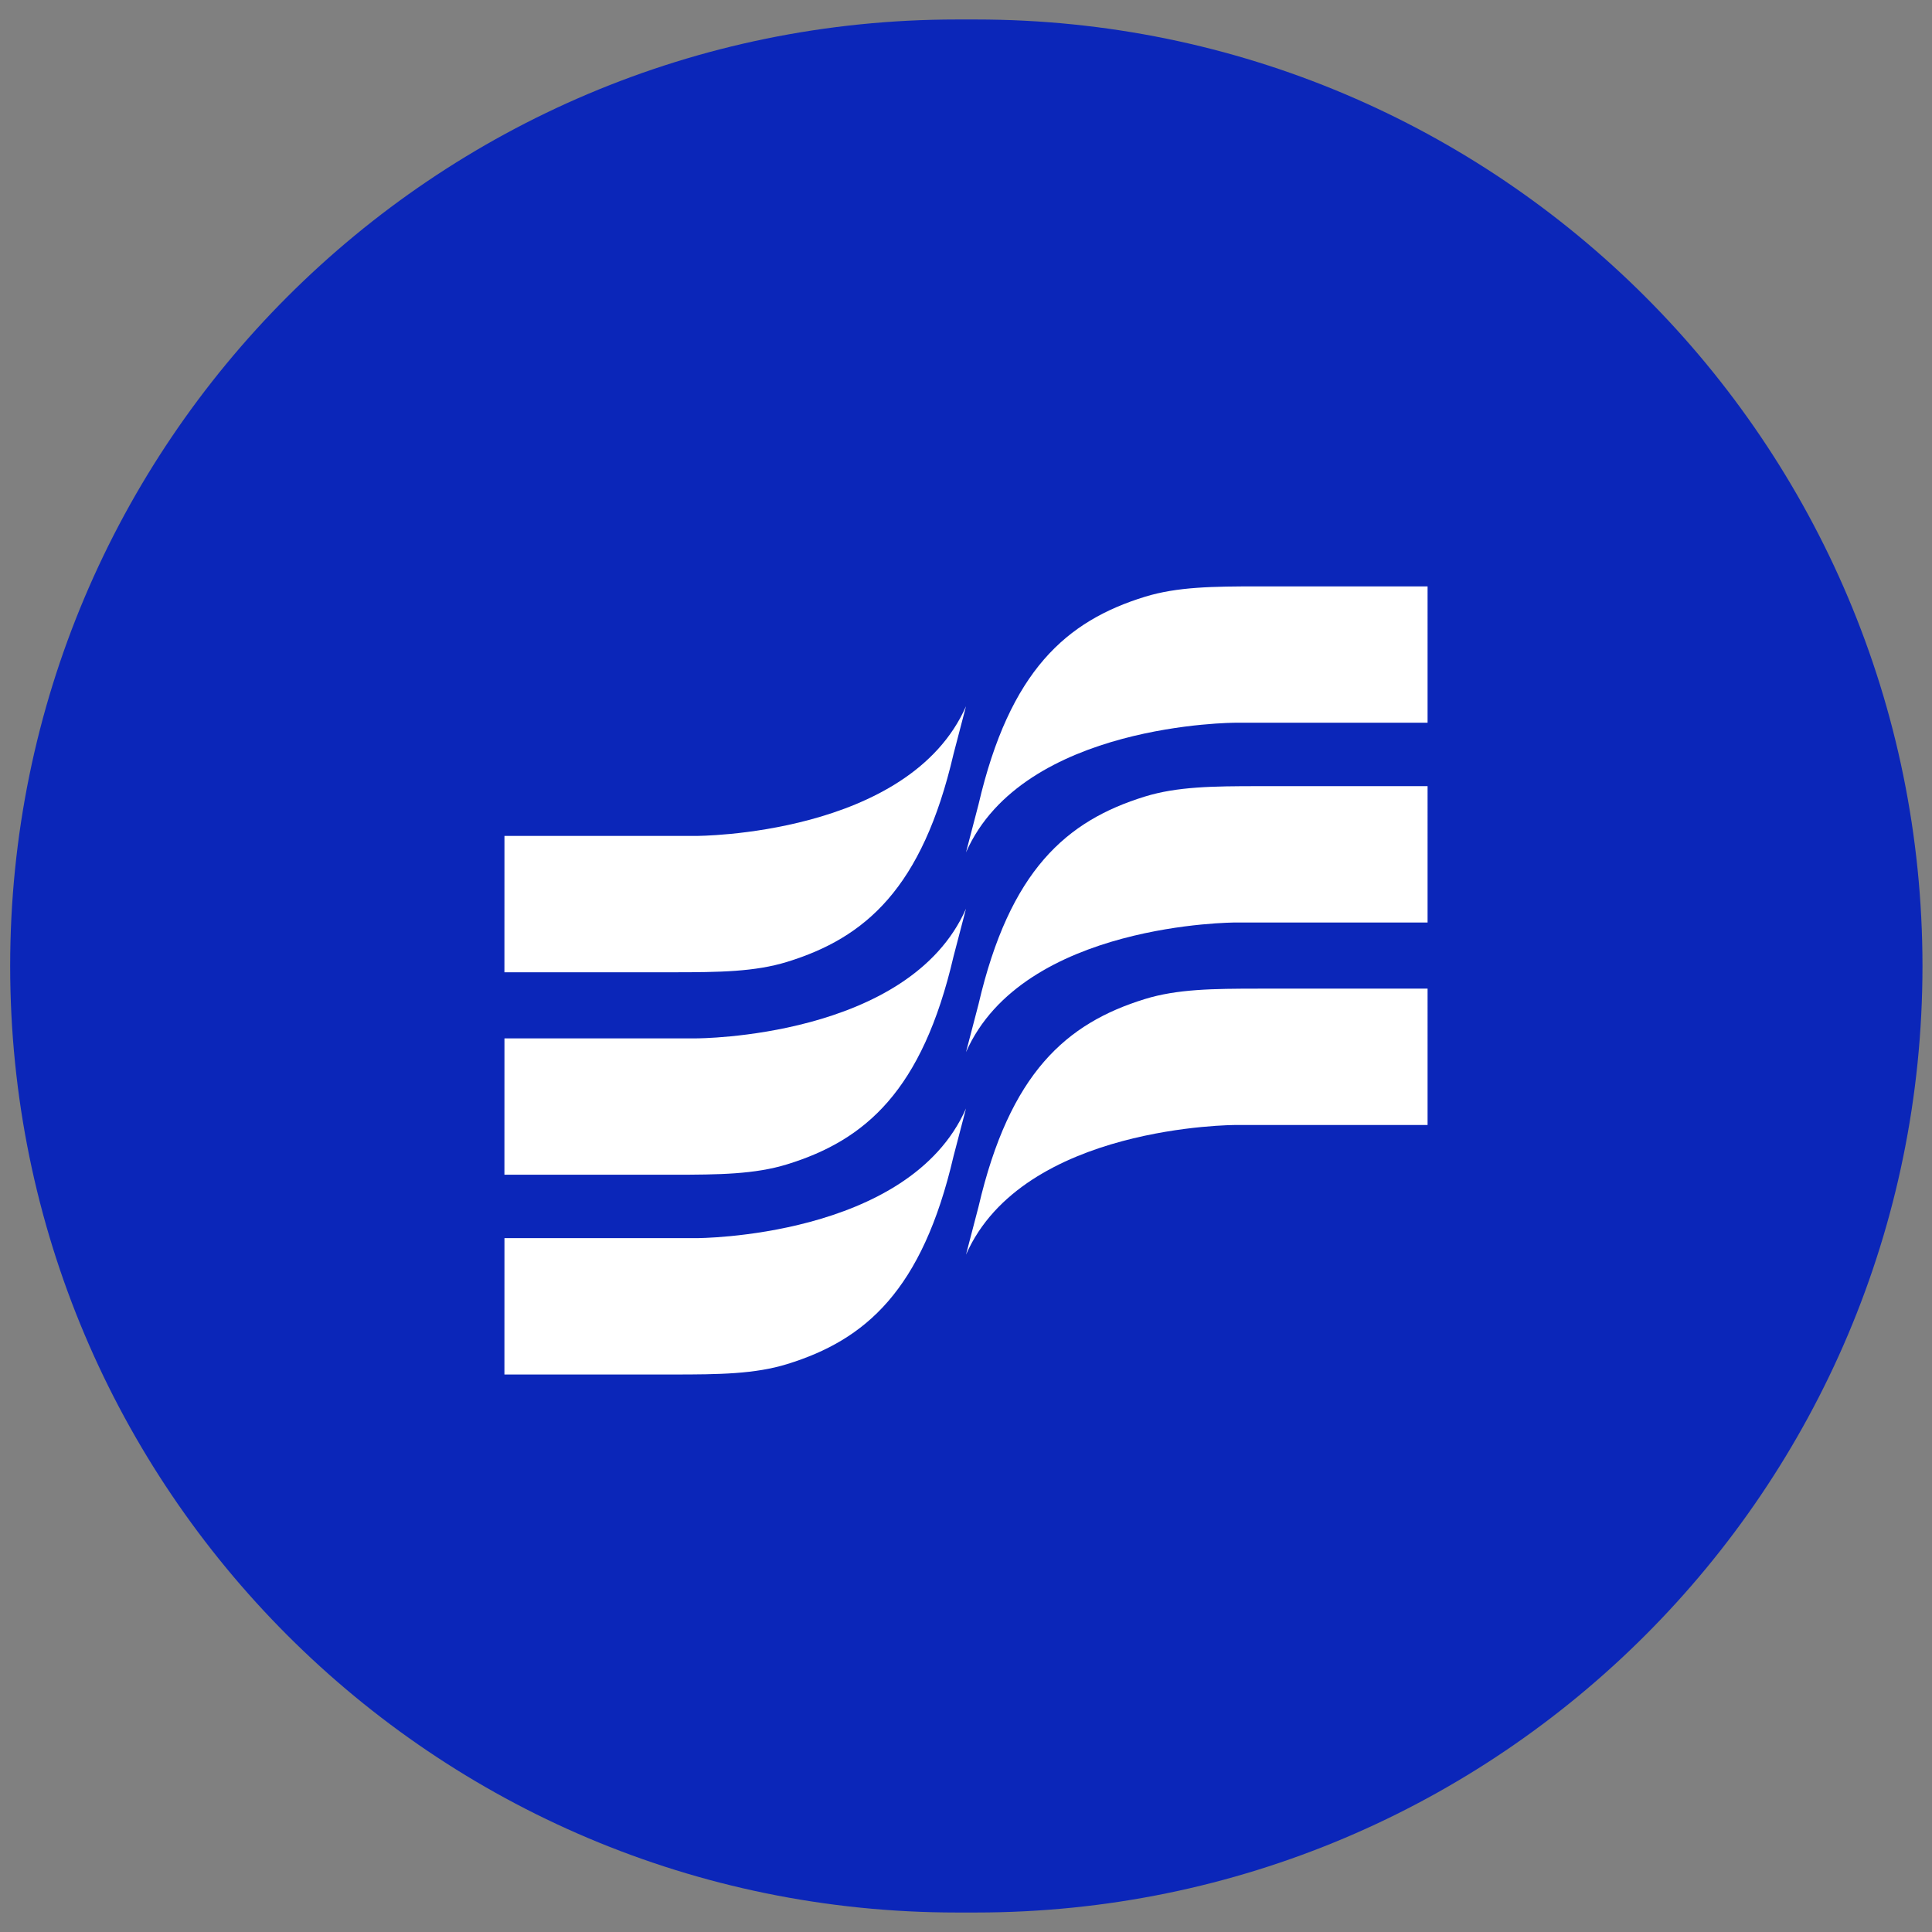
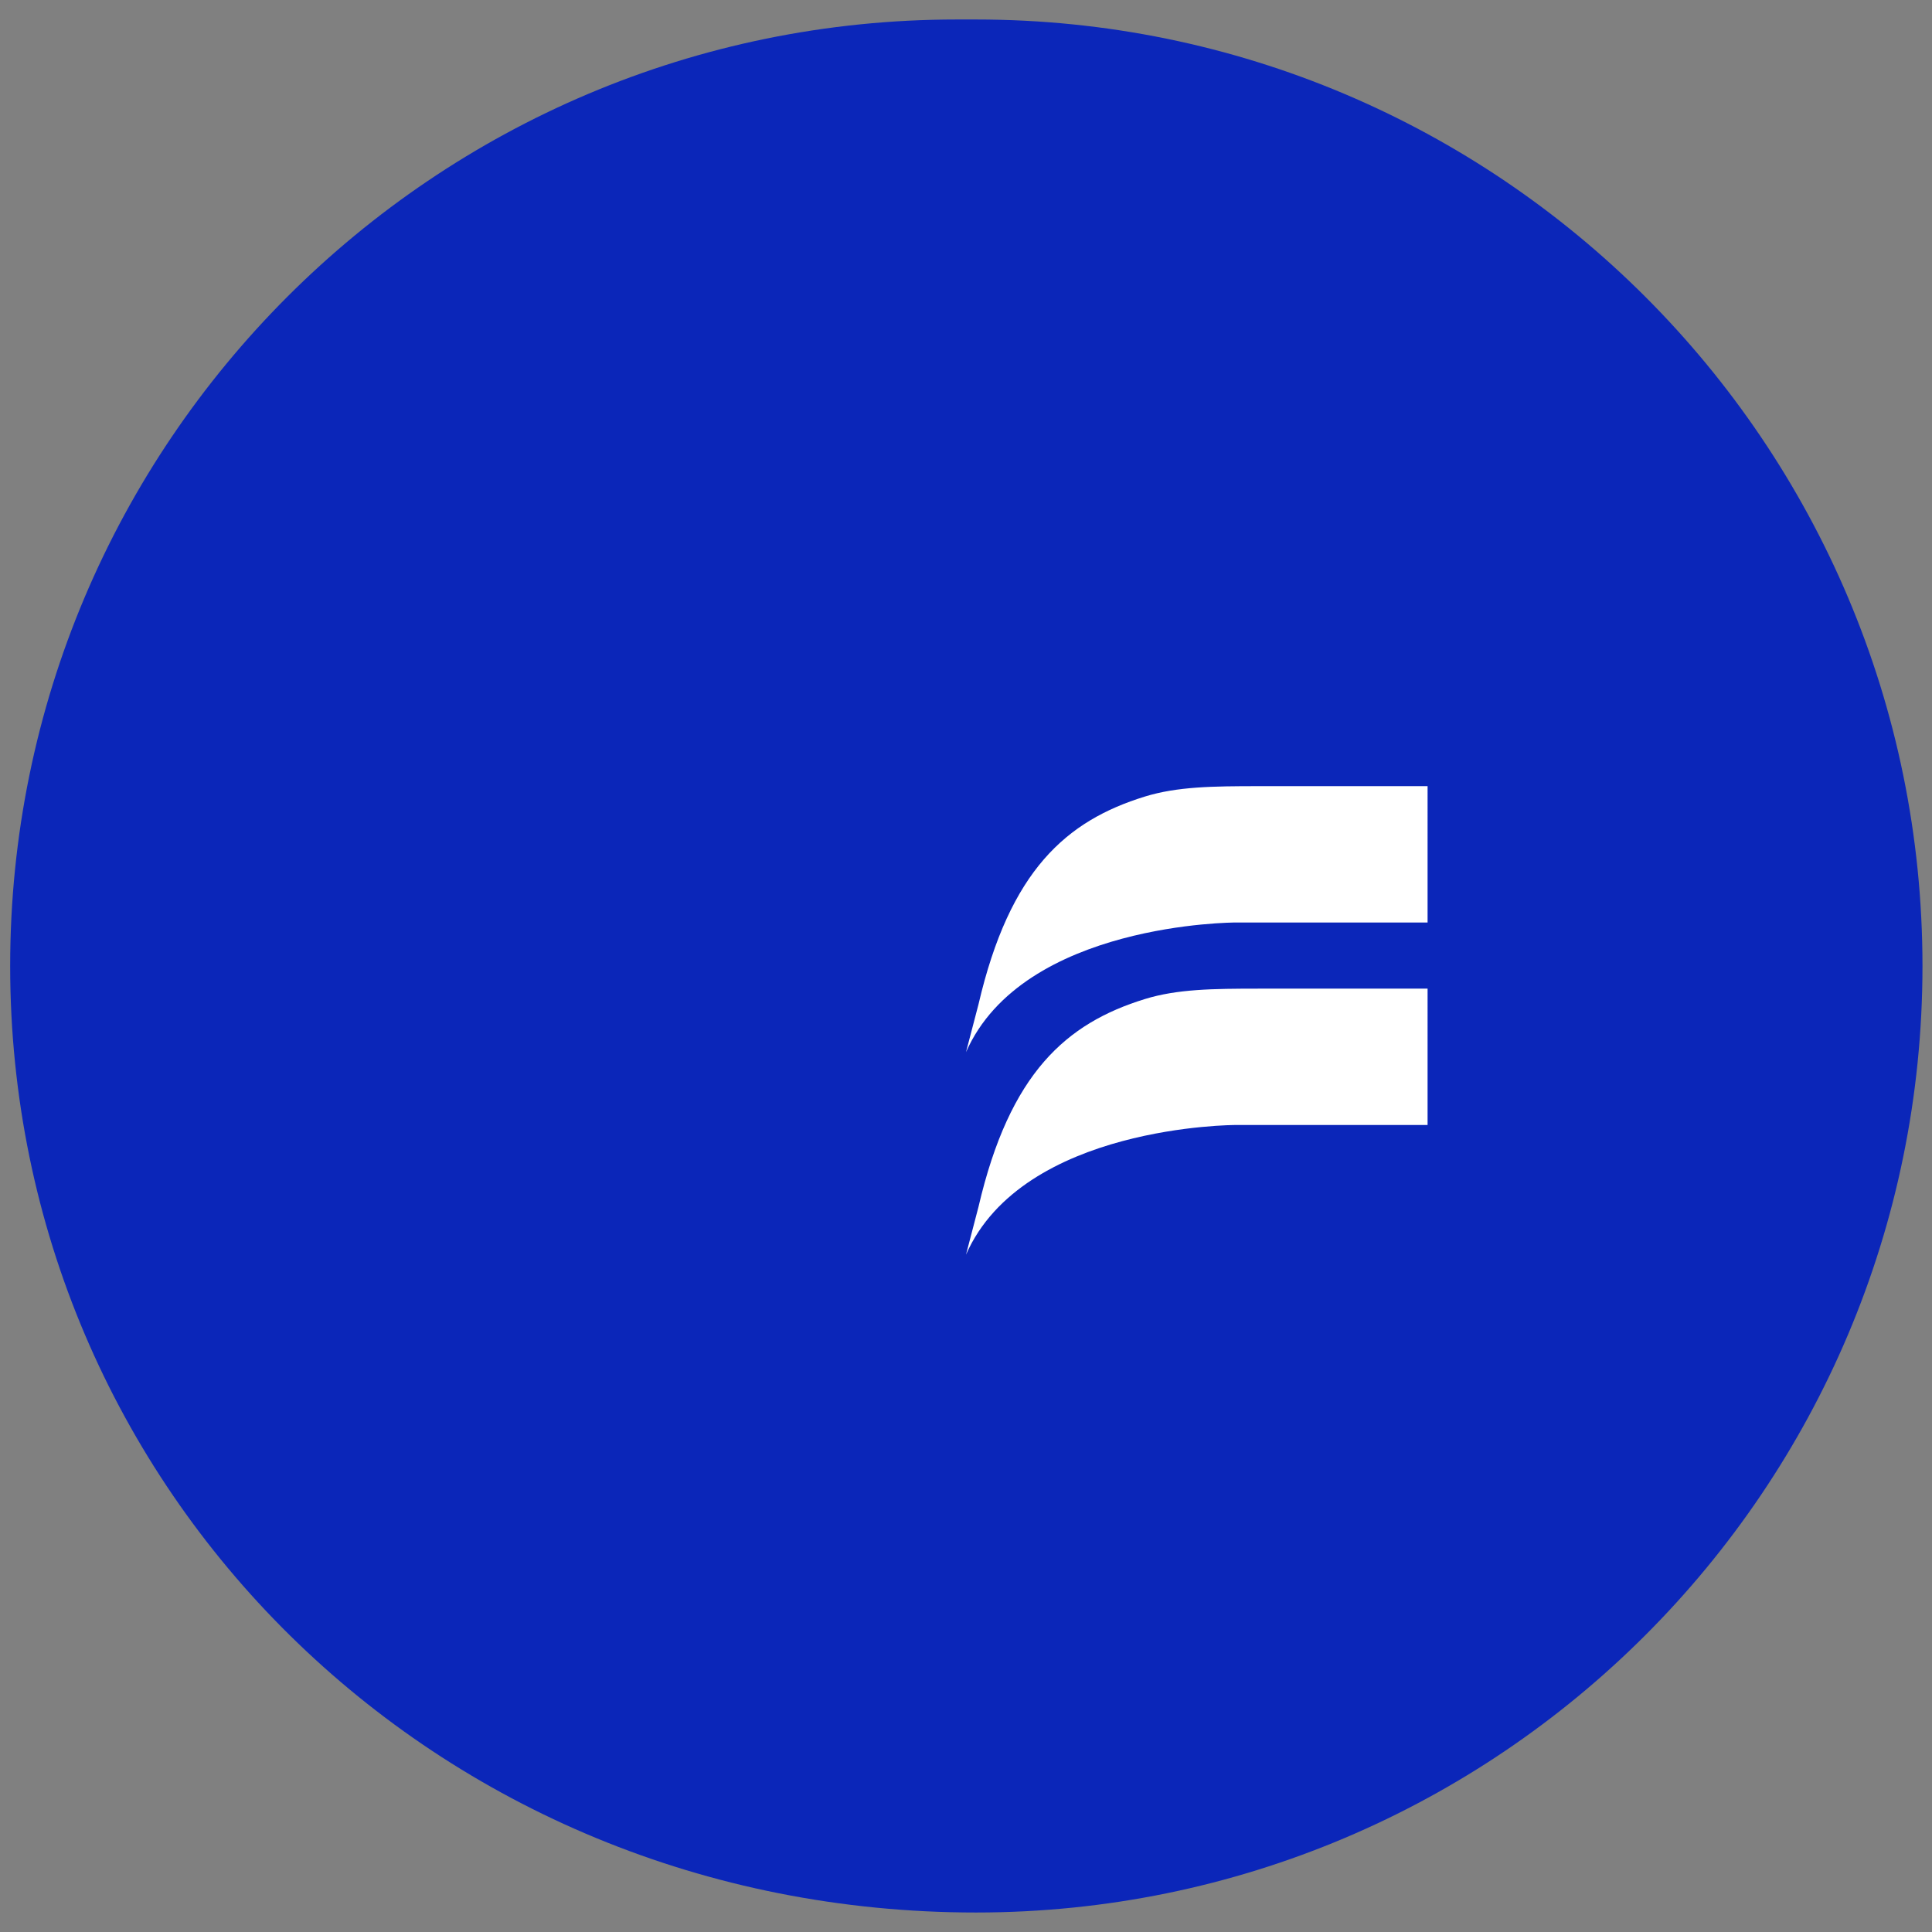
<svg xmlns="http://www.w3.org/2000/svg" version="1.1" id="Layer_1" x="0px" y="0px" viewBox="0 0 570 570" style="enable-background:new 0 0 570 570;" xml:space="preserve">
  <rect x="0" y="0" width="570" height="570" fill="#808080" stroke="none" />
  <style type="text/css">
	.st0{fill:#0B26B9;}
	.st1{fill:#0A24B7;}
	.st2{fill:#FFFFFF;}
	.st3{fill:#0076E8;}
	.st4{opacity:0.5;}
	.st5{fill:url(#SVGID_1_);}
	.st6{fill:url(#SVGID_2_);}
	.st7{fill:url(#SVGID_3_);}
	.st8{fill:url(#SVGID_4_);}
	.st9{fill:url(#SVGID_5_);}
	.st10{fill:url(#SVGID_6_);}
	.st11{fill:url(#SVGID_7_);}
	.st12{fill:url(#SVGID_8_);}
</style>
-   <path class="st0" d="M287.94,564.25h-5.69C128.02,564.25,3,439.23,3,285v0C3,130.77,128.02,5.75,282.25,5.75h5.69  c154.23,0,279.25,125.02,279.25,279.25v0C567.19,439.23,442.17,564.25,287.94,564.25z" />
+   <path class="st0" d="M287.94,564.25C128.02,564.25,3,439.23,3,285v0C3,130.77,128.02,5.75,282.25,5.75h5.69  c154.23,0,279.25,125.02,279.25,279.25v0C567.19,439.23,442.17,564.25,287.94,564.25z" />
  <g>
    <g>
      <path class="st2" d="M421.17,272.17h-56.66c0,0-62.66-0.02-79.51,38.25l3.68-14.09c9.22-39.62,25.98-54.19,49.09-61.32    c9.52-2.94,20.05-3.07,33.63-3.07h49.78V272.17z" />
    </g>
    <g>
-       <path class="st2" d="M421.17,213.23h-56.66c0,0-62.66-0.02-79.51,38.25l3.68-14.09c9.22-39.62,25.98-54.19,49.09-61.32    c9.52-2.94,20.05-3.07,33.63-3.07h49.78V213.23z" />
-     </g>
+       </g>
    <g>
      <path class="st2" d="M421.17,331.91h-56.66c0,0-62.66-0.02-79.51,38.25l3.68-14.09c9.22-39.62,25.98-54.19,49.09-61.32    c9.52-2.94,20.05-3.07,33.63-3.07h49.78V331.91z" />
    </g>
    <g>
-       <path class="st2" d="M148.83,306.35l56.66,0c0,0,62.66,0.02,79.51-38.25l-3.68,14.09c-9.22,39.62-25.98,54.19-49.09,61.32    c-9.52,2.94-20.05,3.07-33.63,3.07l-49.78,0L148.83,306.35z" />
-     </g>
+       </g>
    <g>
-       <path class="st2" d="M148.83,365.29l56.66,0c0,0,62.66,0.02,79.51-38.25l-3.68,14.09c-9.22,39.62-25.98,54.19-49.09,61.32    c-9.52,2.94-20.05,3.07-33.63,3.07l-49.78,0L148.83,365.29z" />
-     </g>
+       </g>
    <g>
-       <path class="st2" d="M148.83,246.62l56.66,0c0,0,62.66,0.02,79.51-38.25l-3.68,14.09c-9.22,39.62-25.98,54.19-49.09,61.32    c-9.52,2.94-20.05,3.07-33.63,3.07l-49.78,0L148.83,246.62z" />
-     </g>
+       </g>
  </g>
</svg>